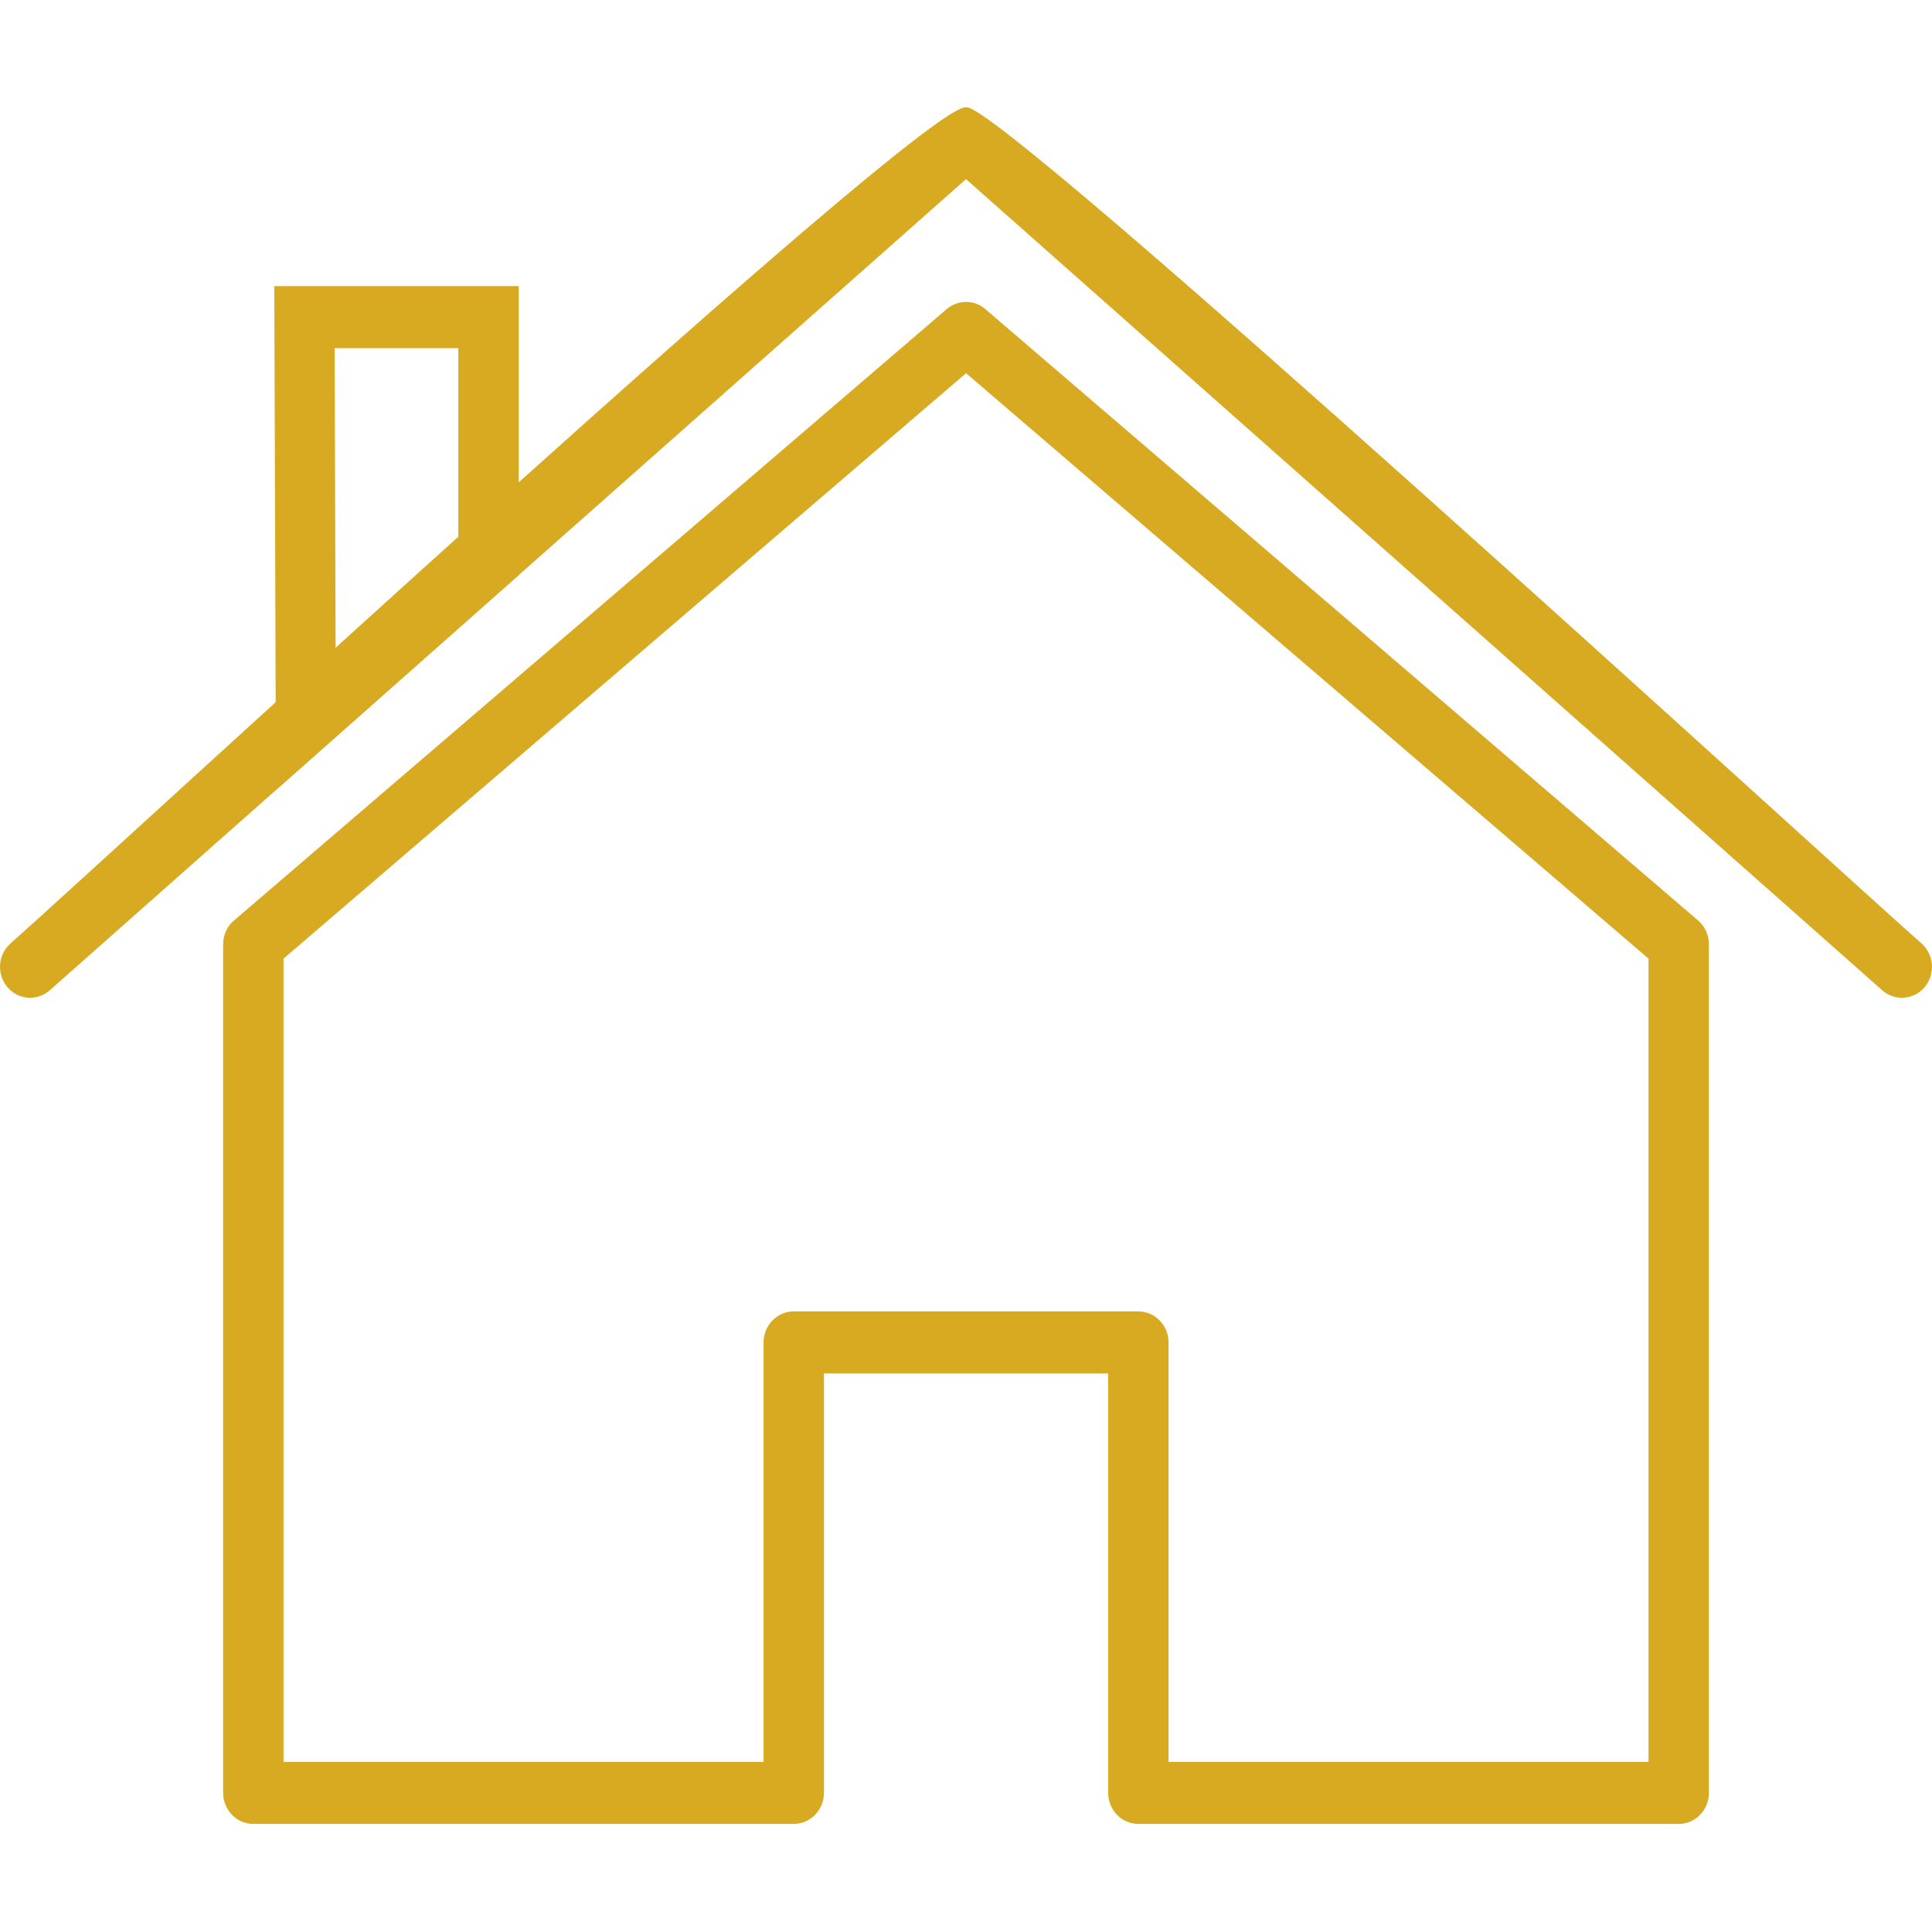
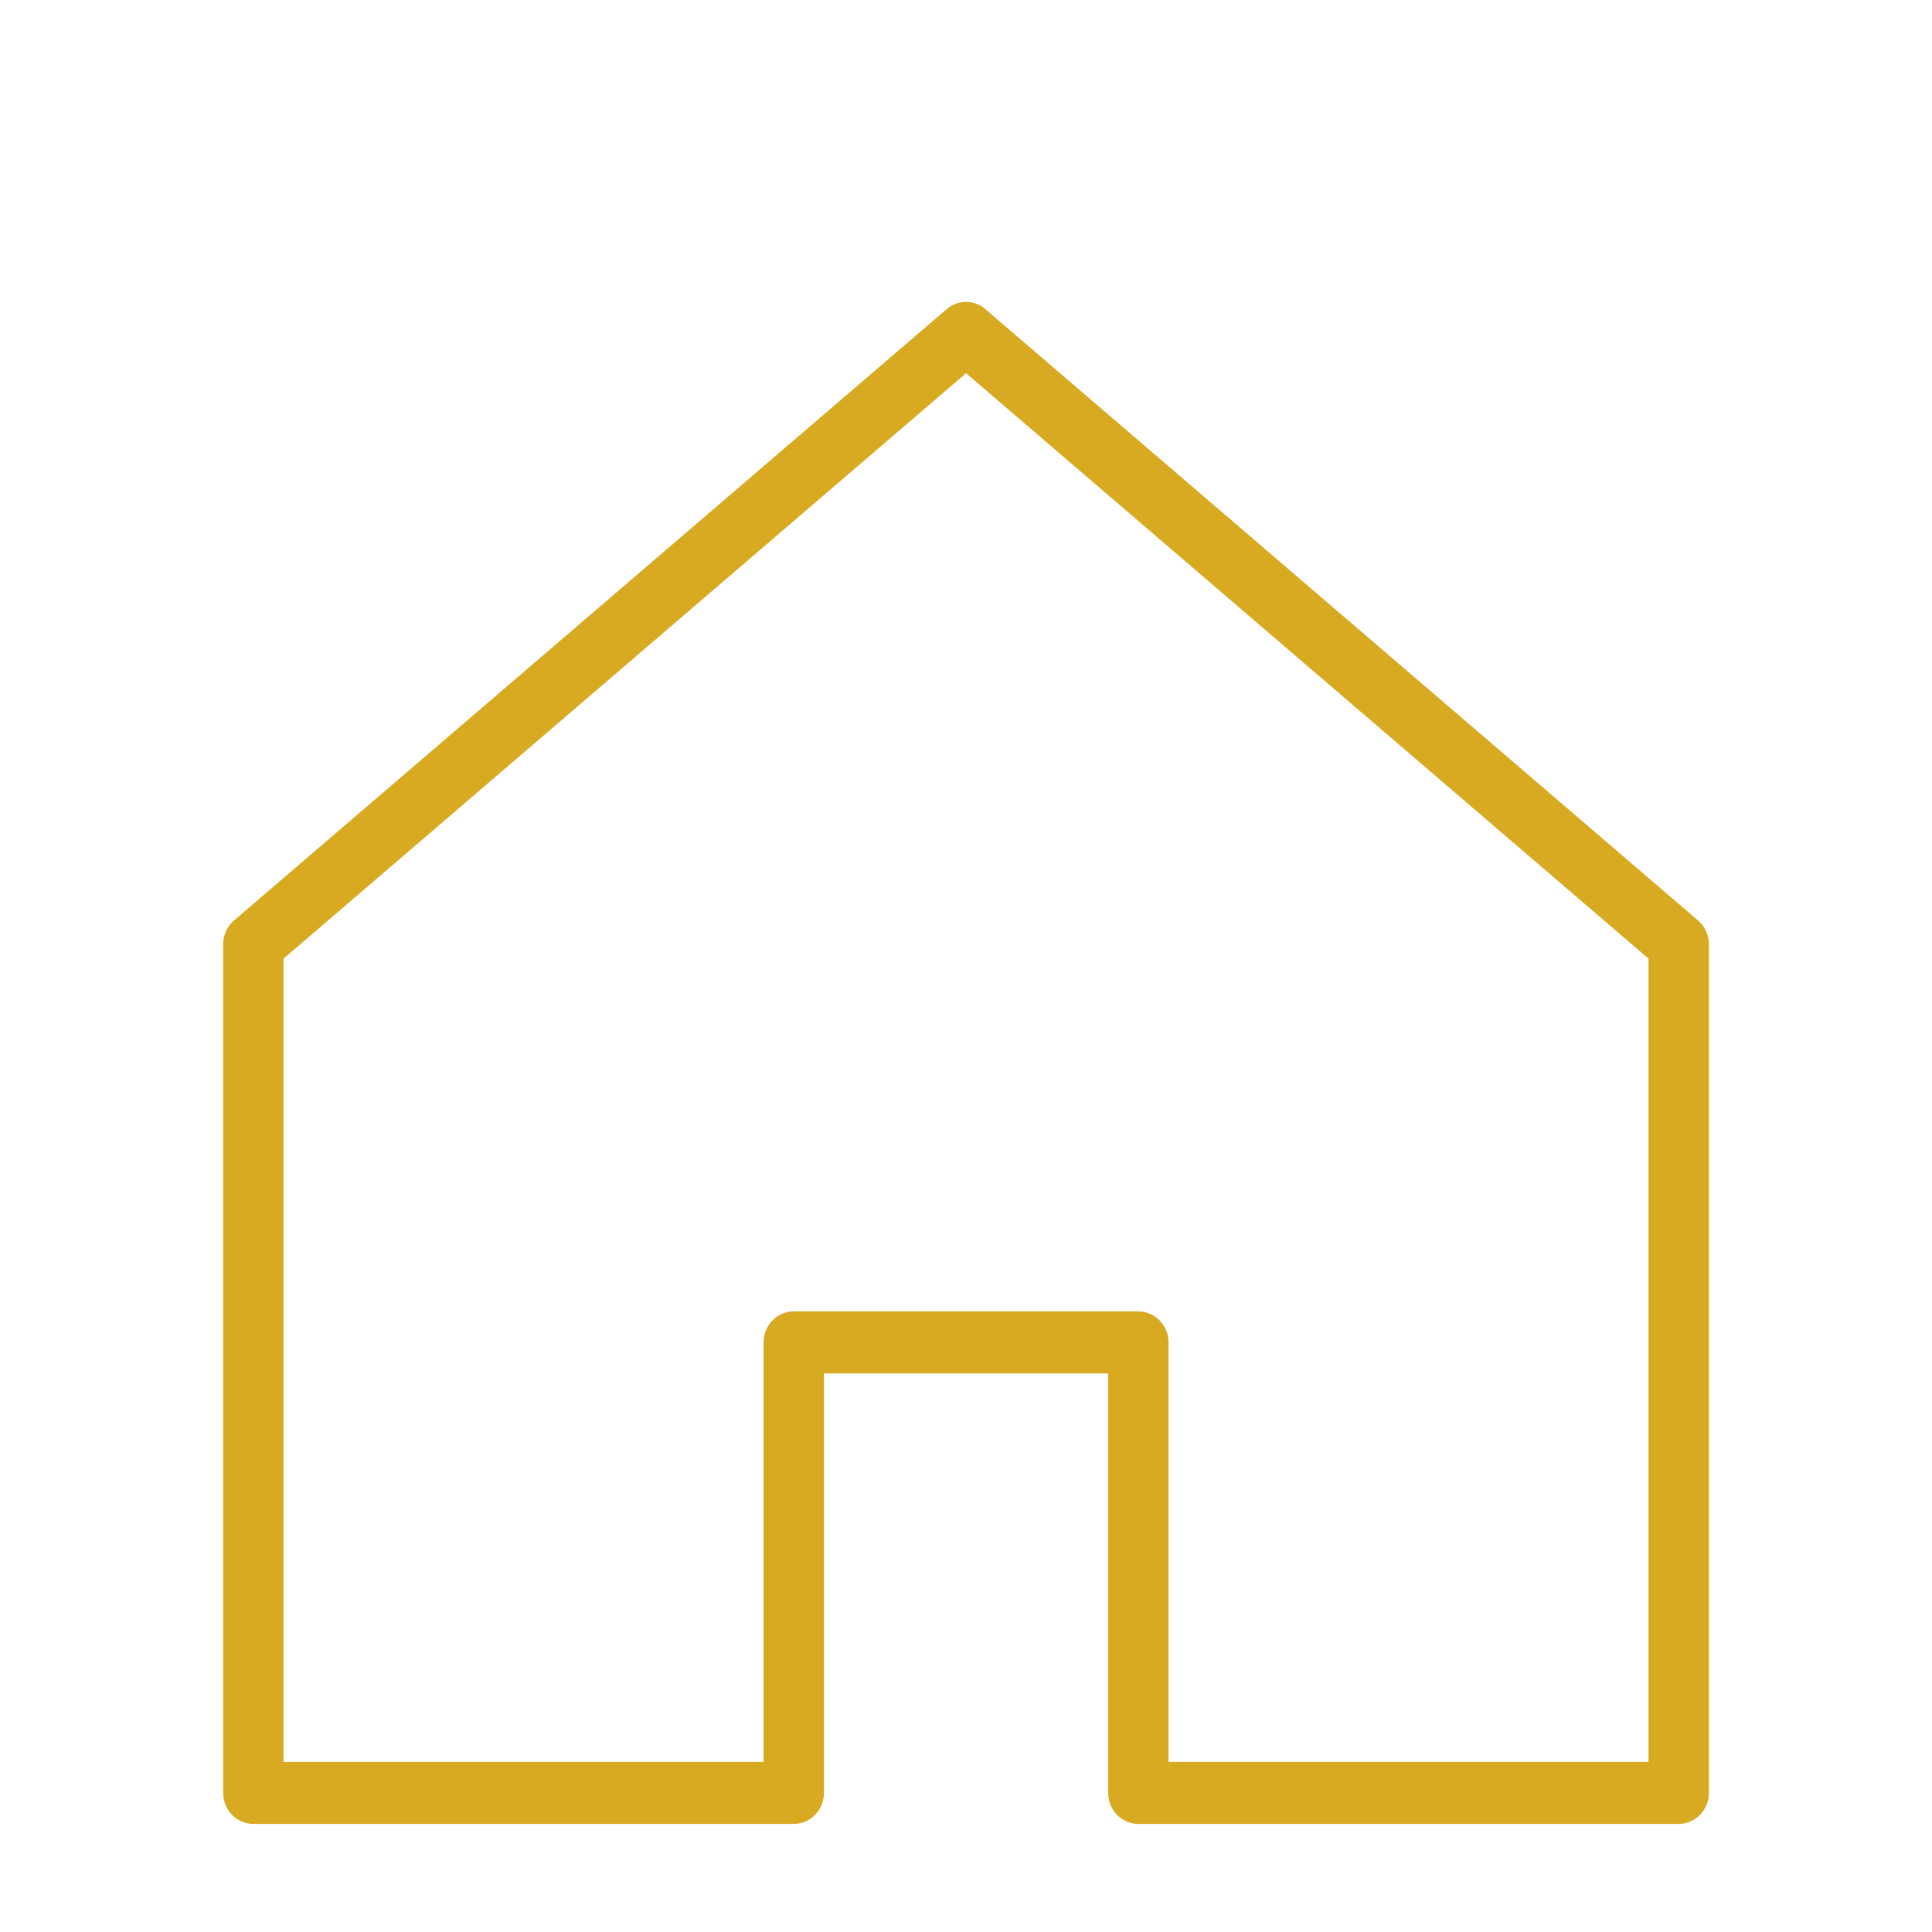
<svg xmlns="http://www.w3.org/2000/svg" width="36" height="36" viewBox="0 0 36 36" fill="none">
  <path d="M18.386 5.782L31.641 17.152C31.774 17.266 31.843 17.429 31.843 17.594L31.843 33.408C31.843 33.727 31.591 33.986 31.281 33.986H21.211C20.901 33.986 20.649 33.727 20.649 33.408V25.592H18.001H15.353V33.408C15.353 33.727 15.101 33.986 14.79 33.986H4.721C4.41 33.986 4.158 33.727 4.158 33.408V17.594C4.158 17.404 4.248 17.235 4.386 17.13L17.64 5.76C17.861 5.571 18.182 5.584 18.386 5.782ZM30.718 17.863L18.001 6.954L5.283 17.863V32.83H14.228V25.014C14.228 24.695 14.48 24.436 14.79 24.436H18.001H21.211C21.522 24.436 21.774 24.695 21.774 25.014V32.83H30.718L30.718 17.863Z" fill="#D8AA22" />
-   <path d="M35.072 18.452C35.306 18.66 35.661 18.634 35.863 18.393C36.066 18.153 36.04 17.789 35.806 17.581C33.937 15.926 18.758 2.022 18.017 2L18.006 2H17.994L17.986 2C17.079 2.028 2.124 15.872 0.194 17.581C-0.04 17.789 -0.066 18.153 0.137 18.393C0.339 18.634 0.694 18.66 0.928 18.452L18 3.338L35.072 18.452Z" fill="#D8AA22" />
-   <path d="M8.54 6.488H6.236L6.254 12.214L8.54 10.191L8.54 6.488ZM5.674 5.332H9.103H9.666V5.91V10.453V10.716L9.47 10.889L6.065 13.903L5.142 14.72L5.138 13.467L5.113 5.91L5.111 5.332L5.674 5.332Z" fill="#D8AA22" />
</svg>